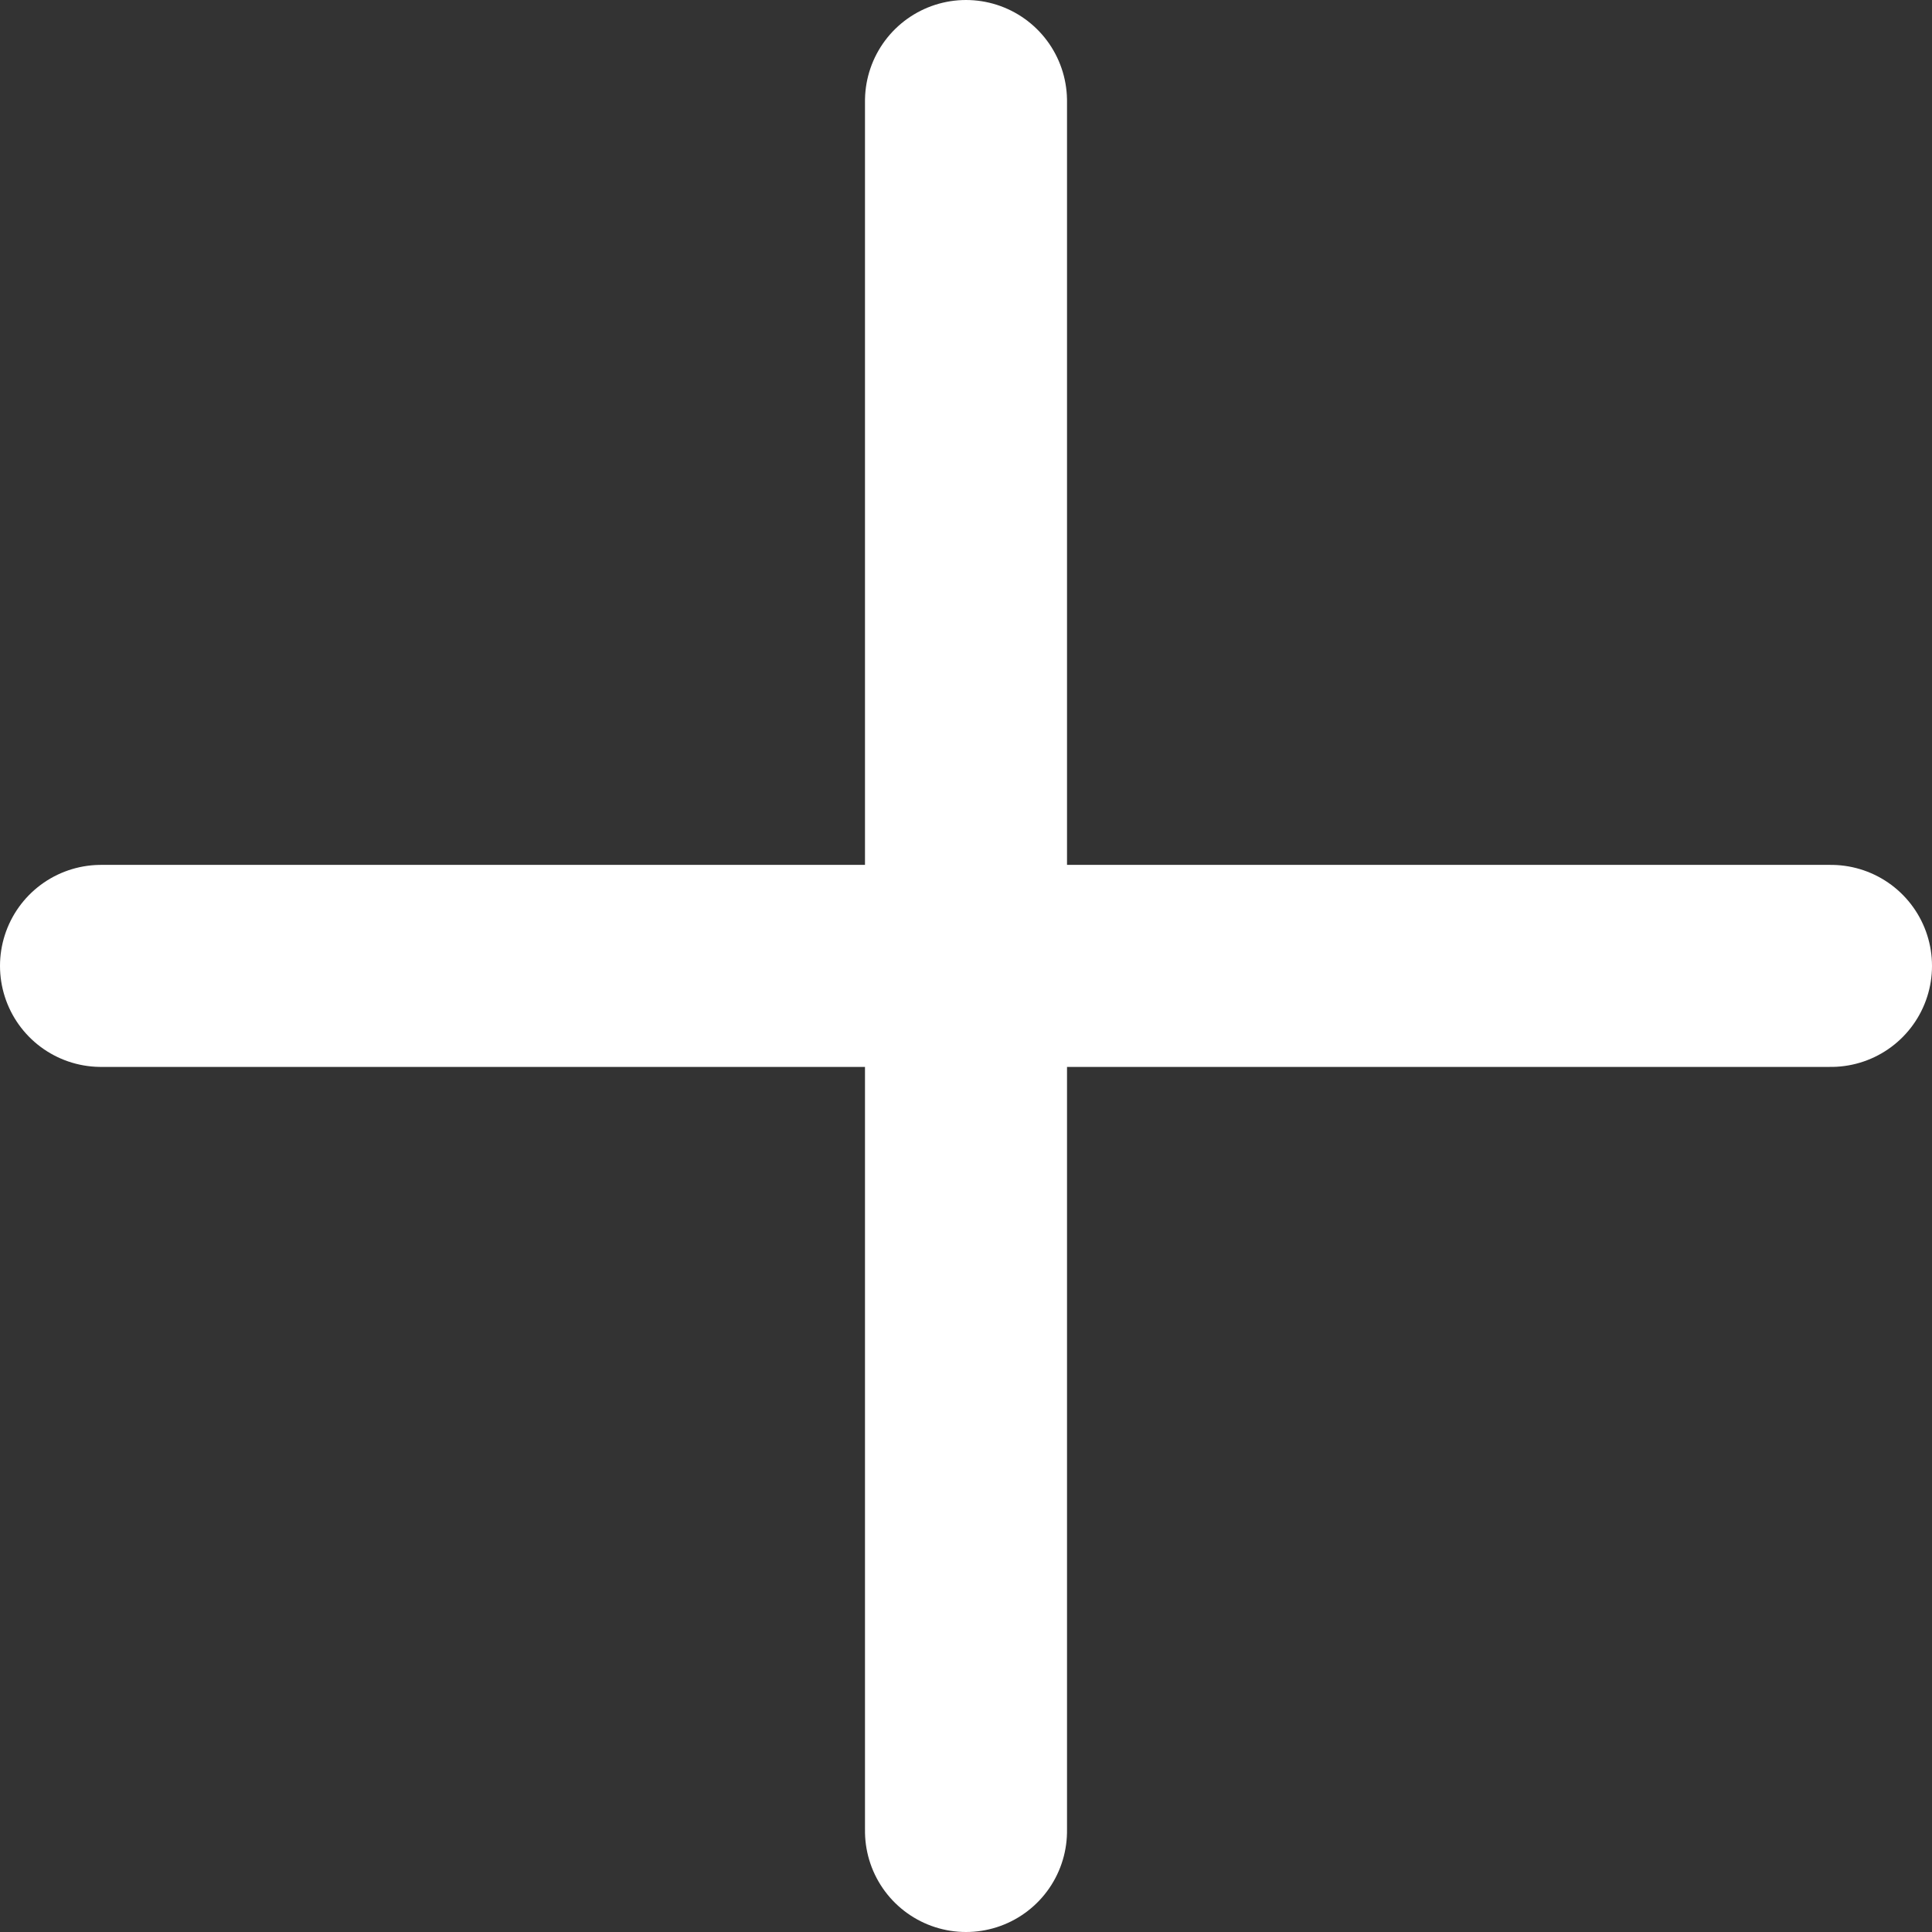
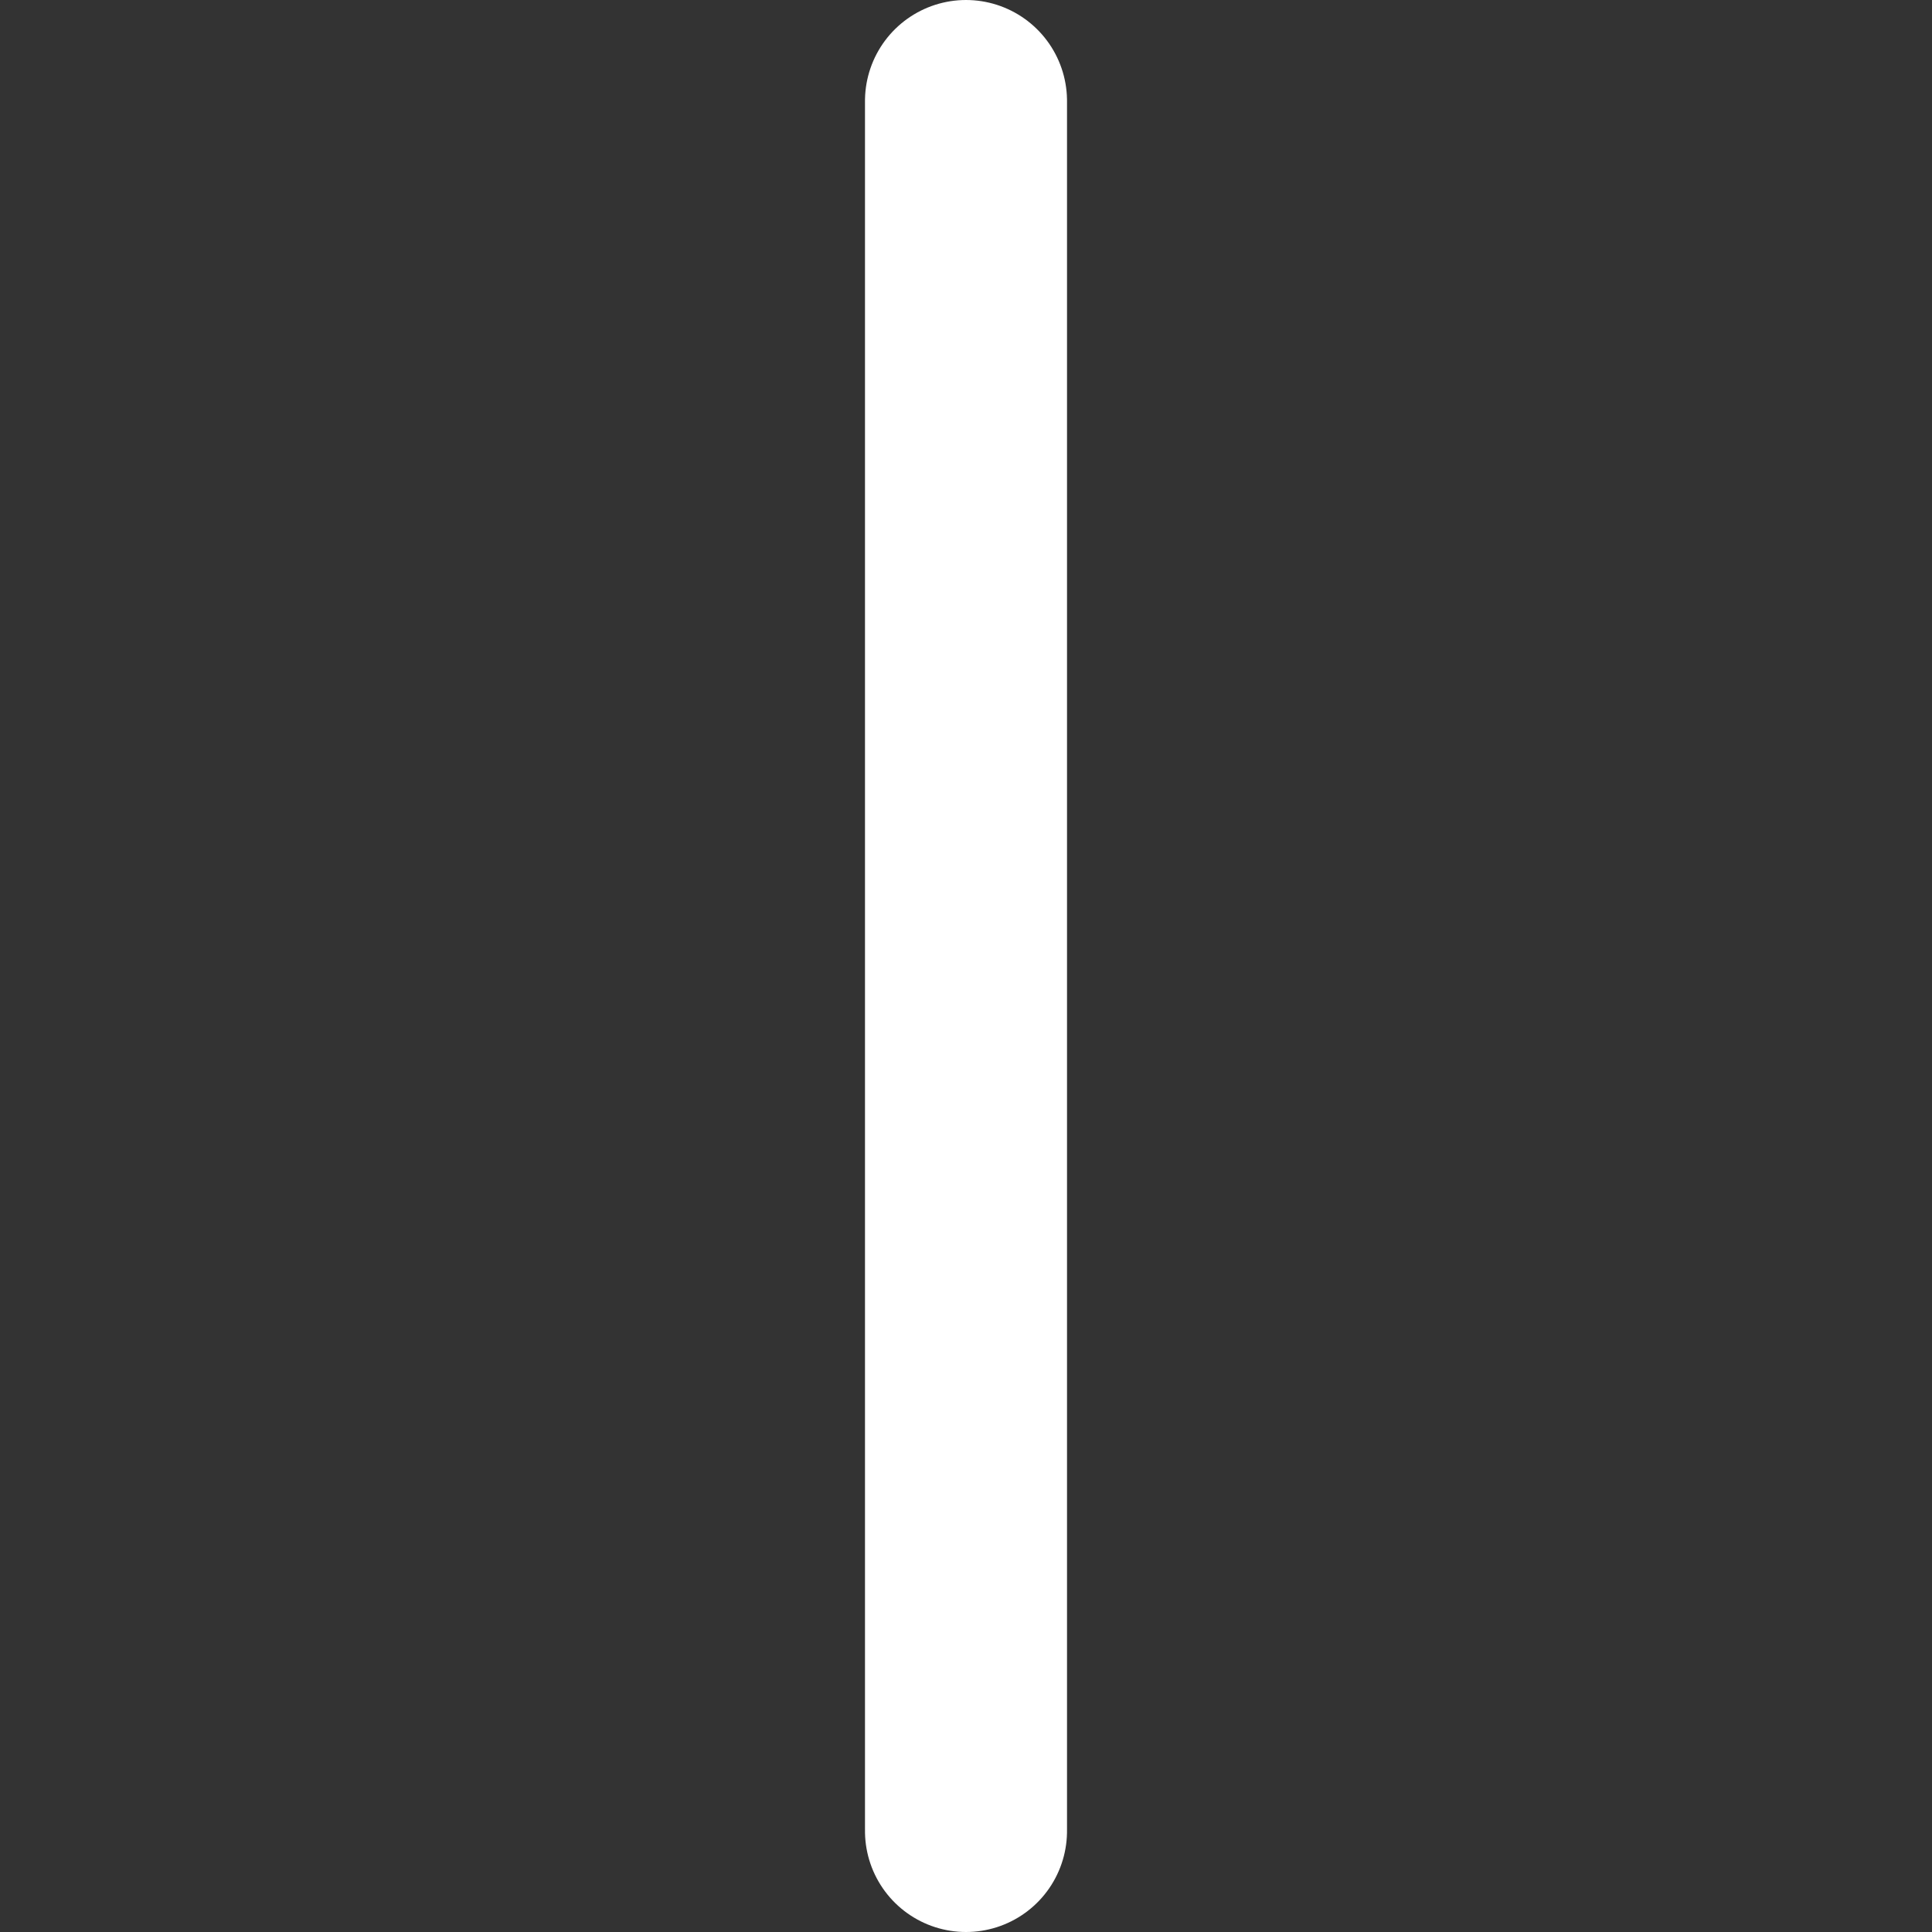
<svg xmlns="http://www.w3.org/2000/svg" width="19.126" height="19.126" viewBox="0 0 19.126 19.126">
  <rect x="0" y="0" width="19.126" height="19.126" fill="#333333" stroke="none" />
  <g id="Grupo_2984" data-name="Grupo 2984" transform="translate(-1484.858 -502.266)">
-     <path id="Trazado_3811" data-name="Trazado 3811" d="M0,0H17.126" transform="translate(1485.858 511.828)" fill="none" stroke="#fff" stroke-linecap="round" stroke-width="2" />
    <path id="Trazado_3812" data-name="Trazado 3812" d="M0,0H17.126" transform="translate(1494.421 503.266) rotate(90)" fill="none" stroke="#fff" stroke-linecap="round" stroke-width="2" />
  </g>
</svg>